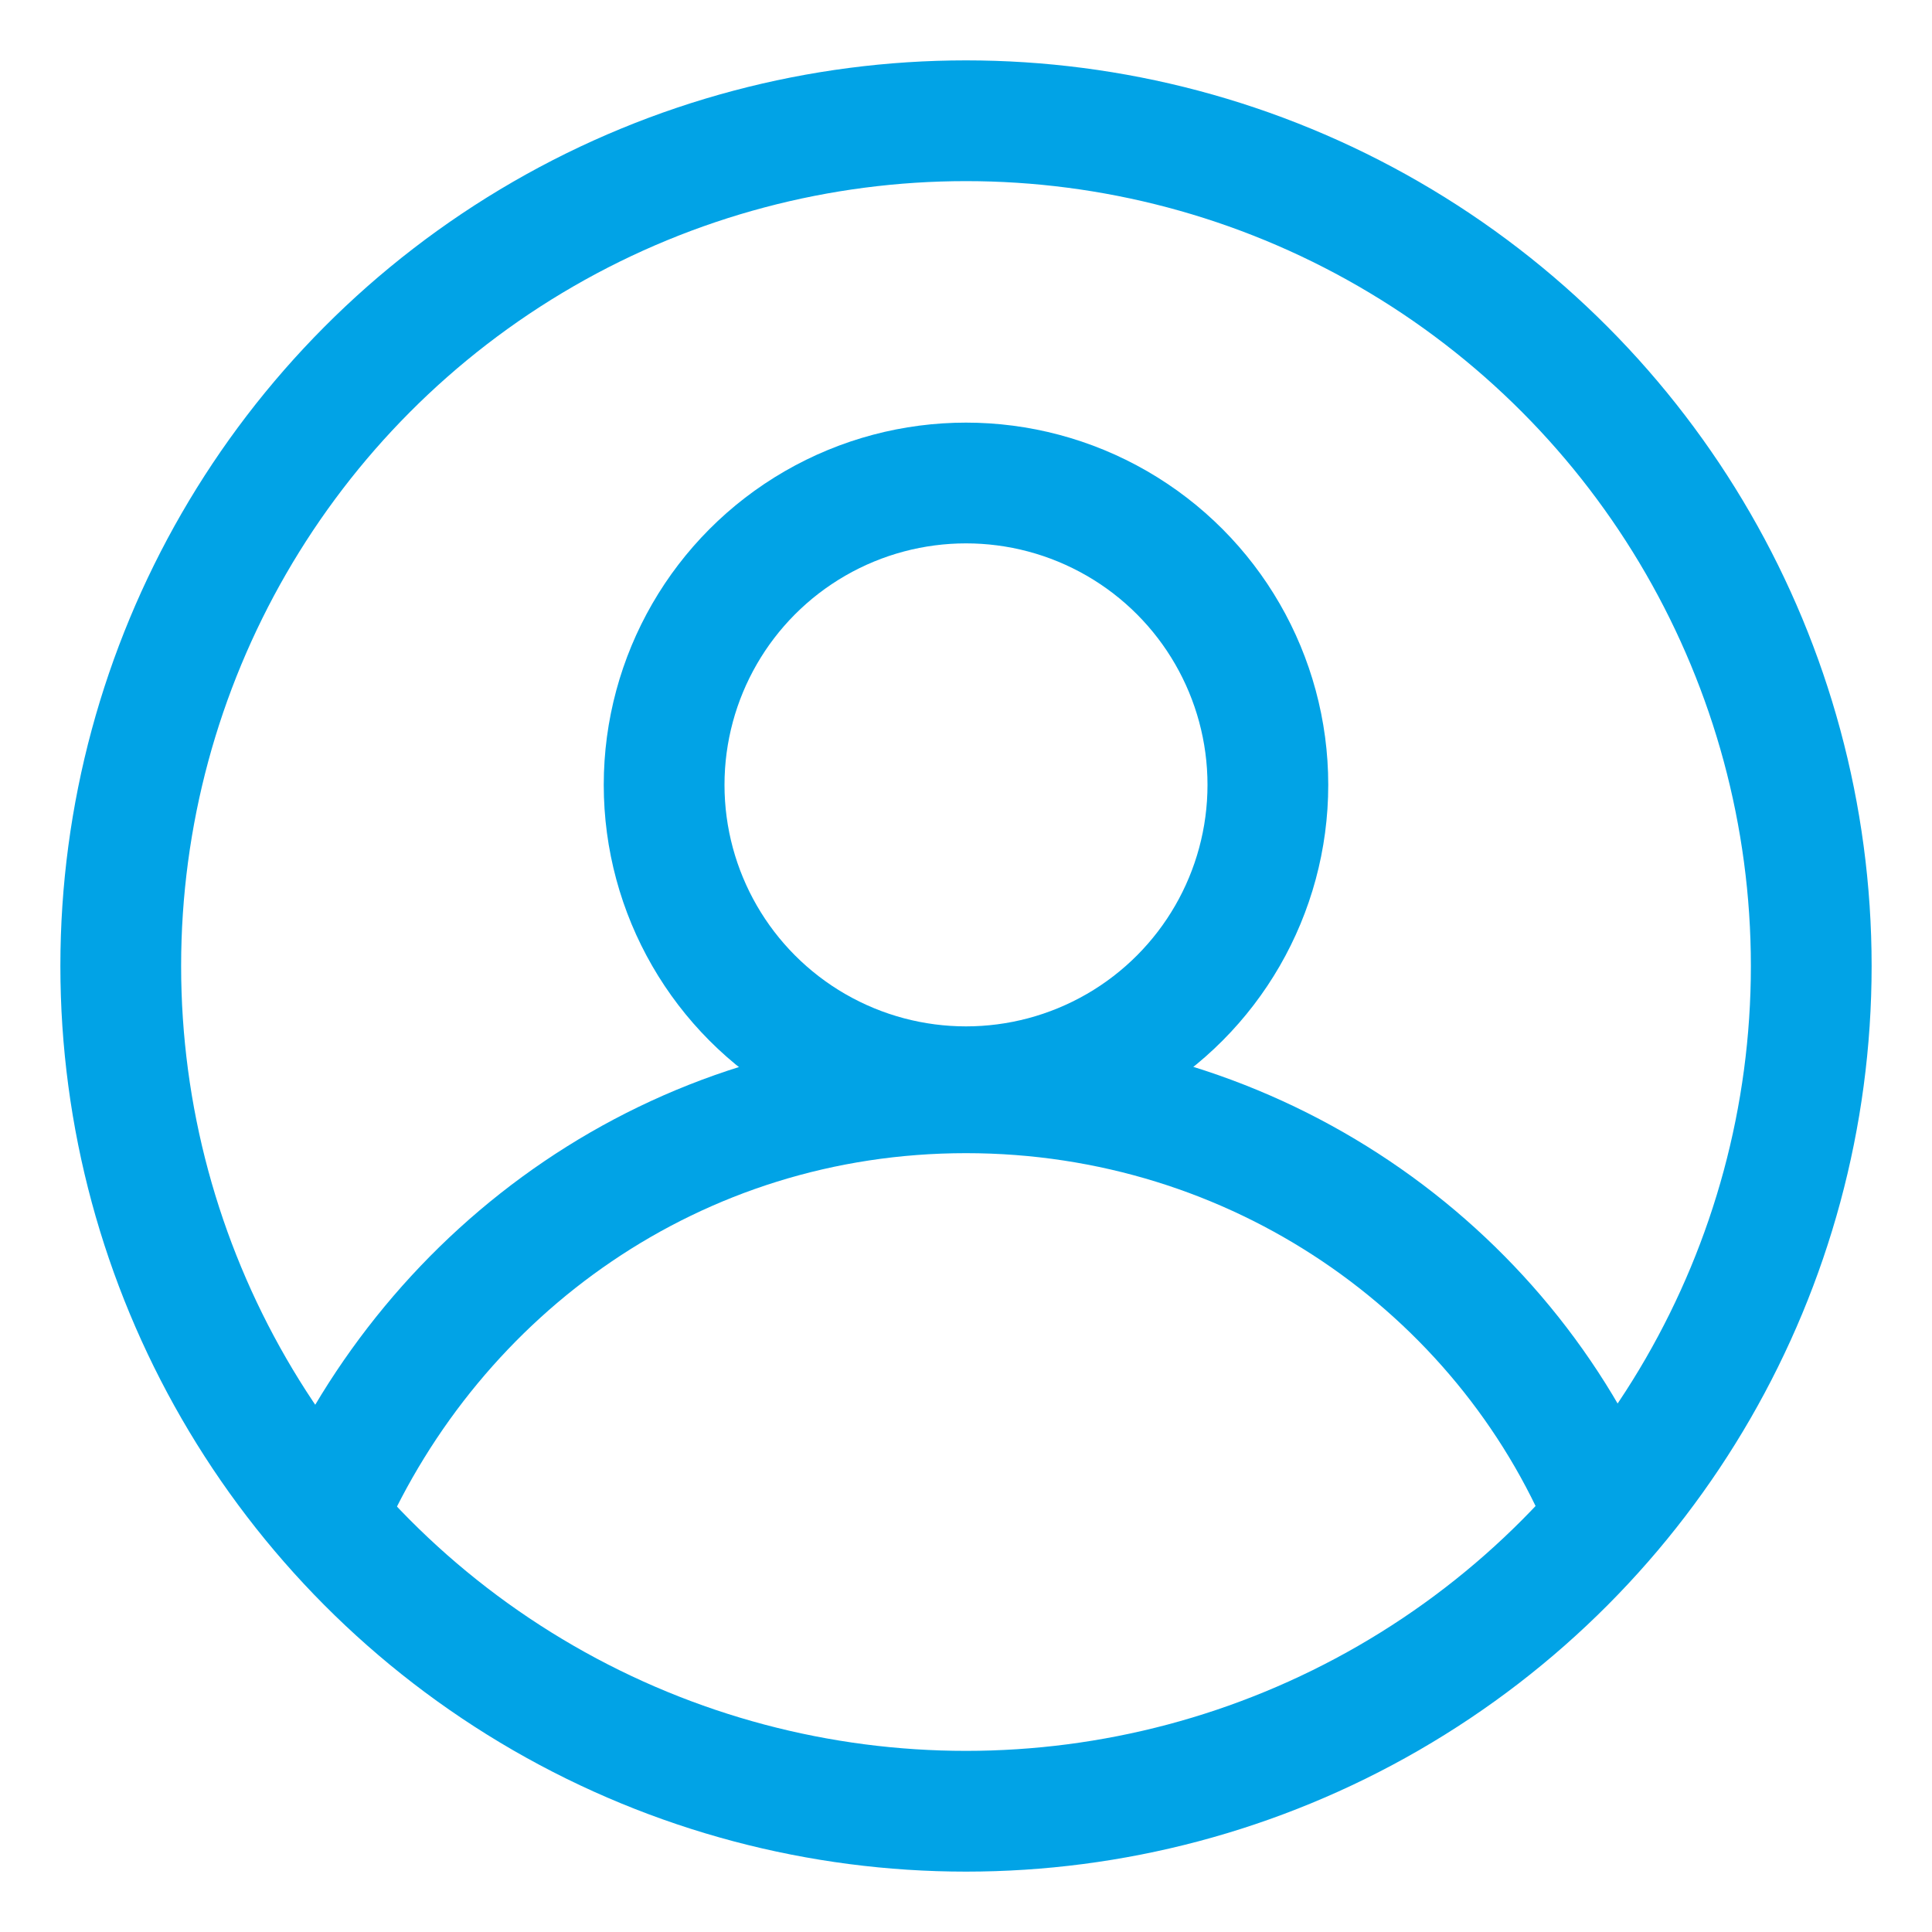
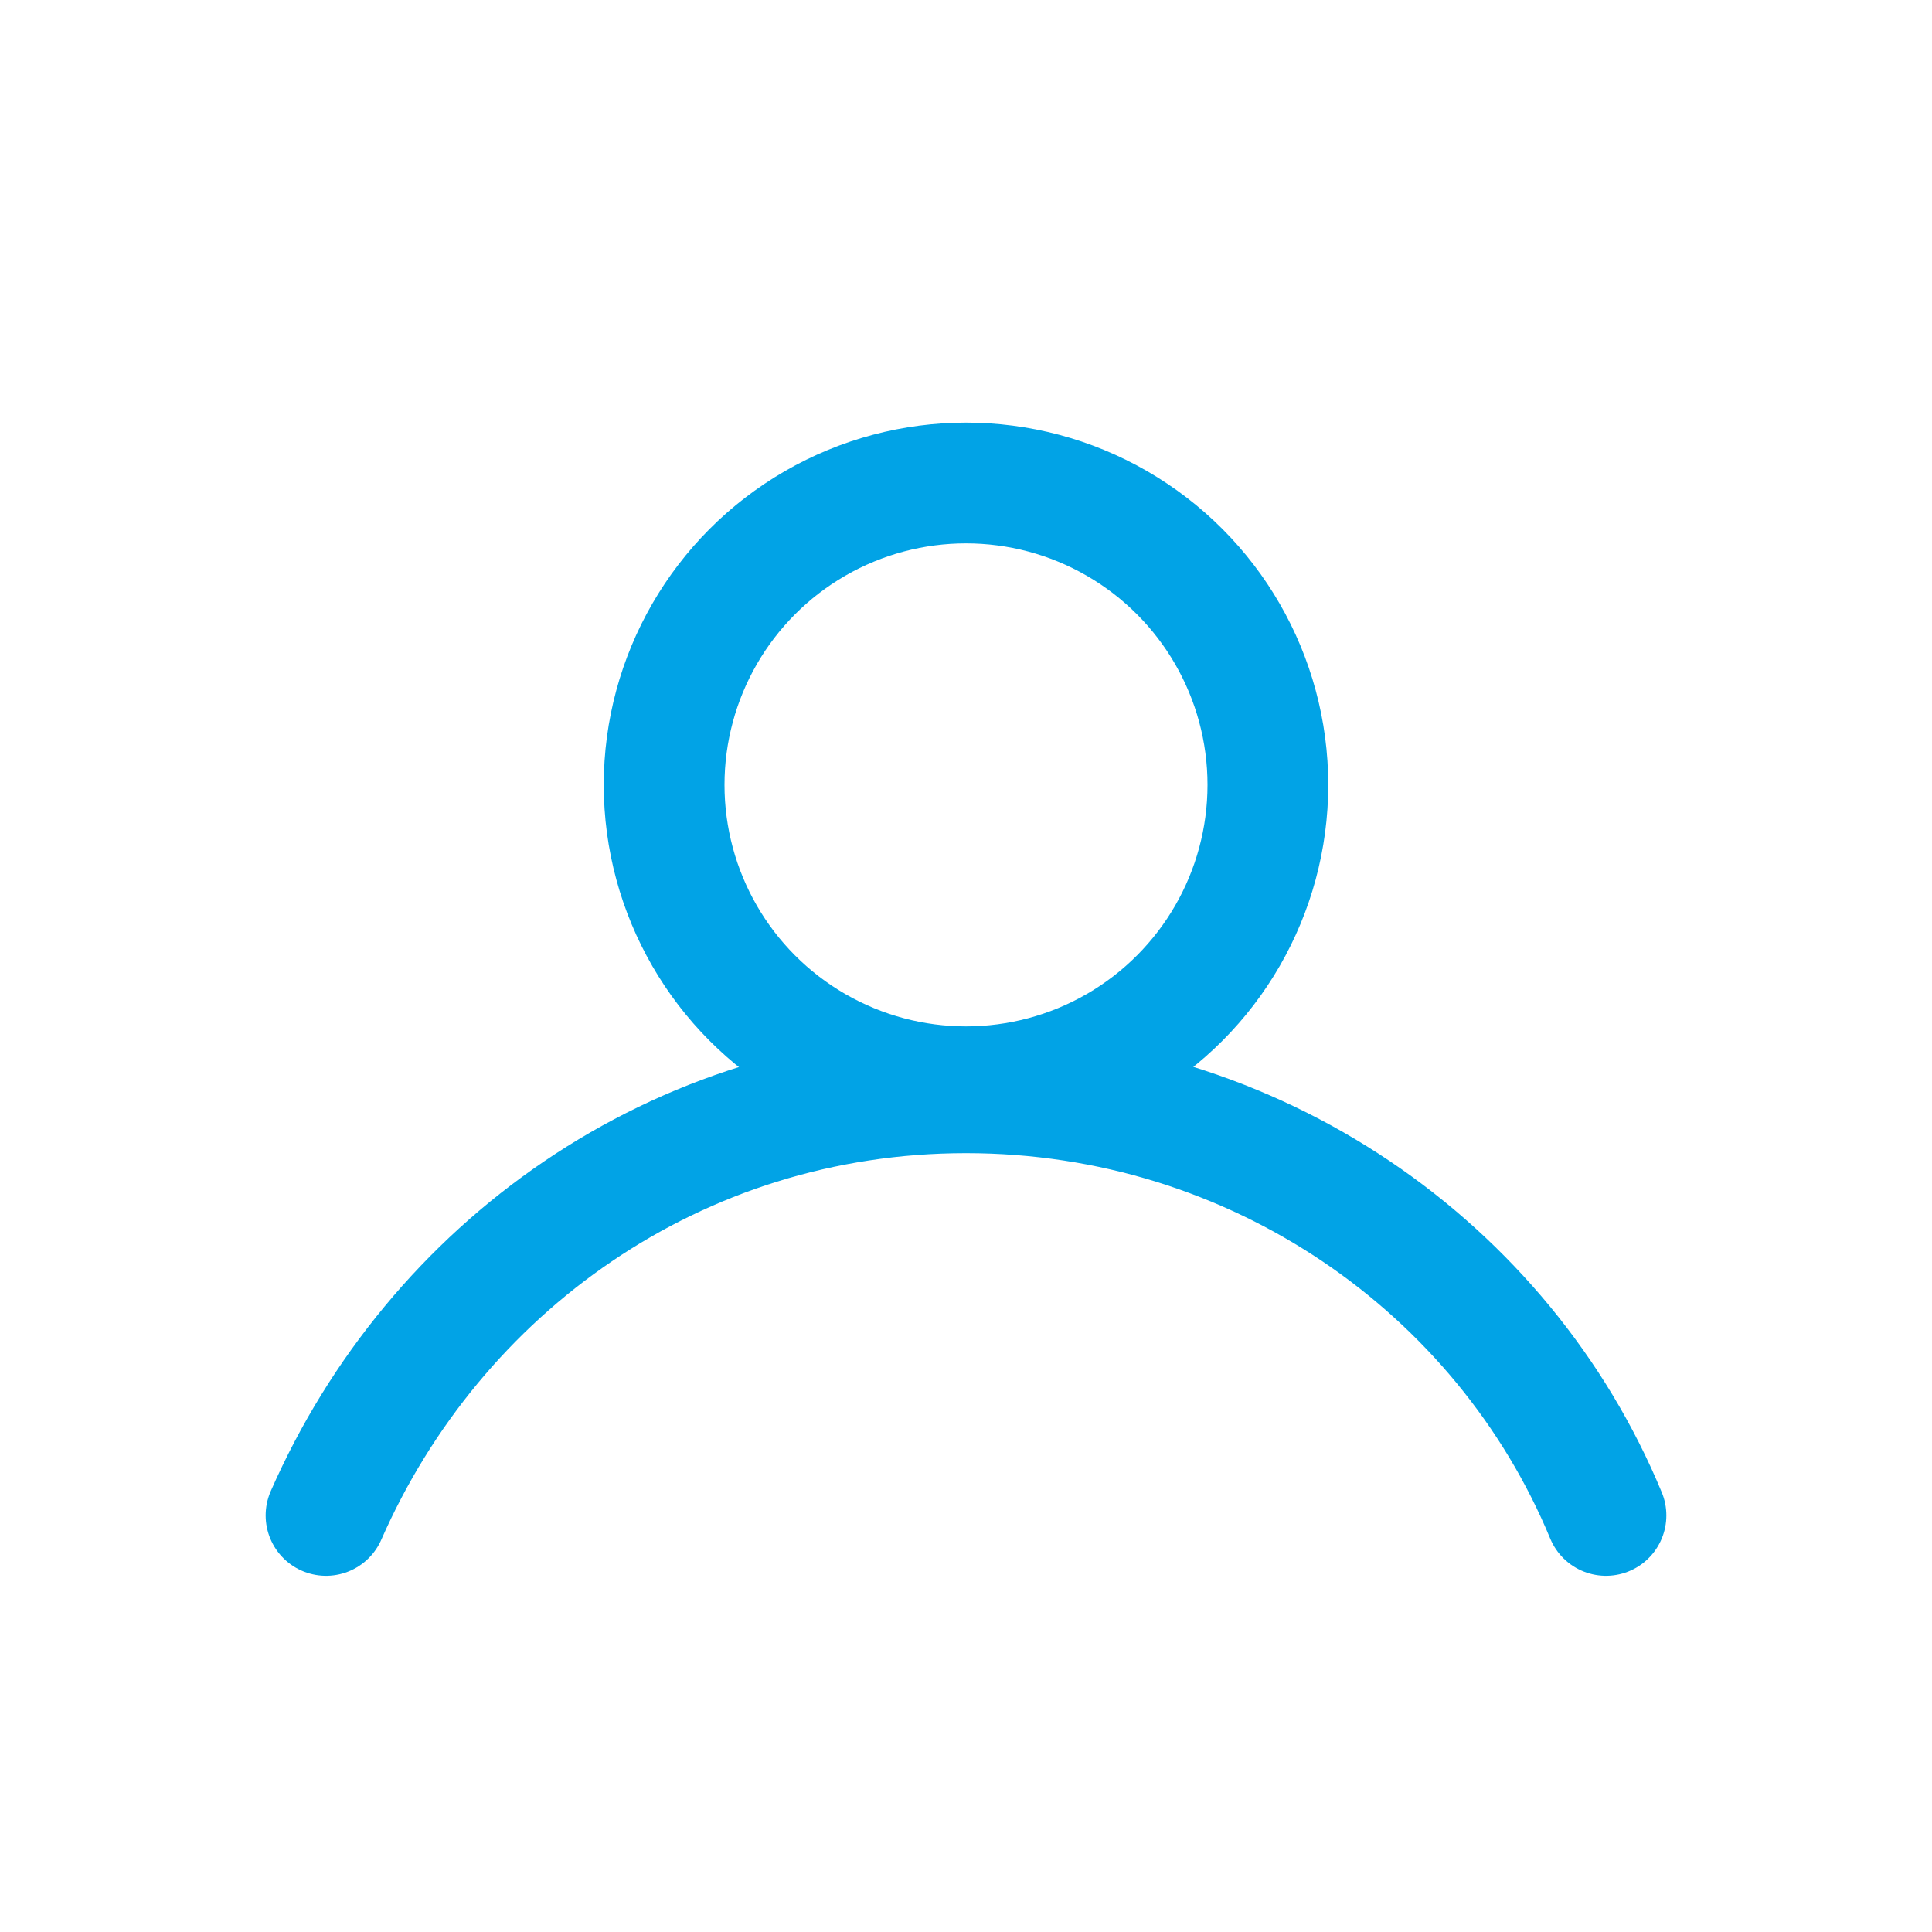
<svg xmlns="http://www.w3.org/2000/svg" version="1.1" id="Icons" x="0px" y="0px" viewBox="0 0 32 32" style="enable-background:new 0 0 32 32;" xml:space="preserve">
  <style type="text/css">
	.st0{fill:none;stroke:#000000;stroke-width:2;stroke-linecap:round;stroke-linejoin:round;stroke-miterlimit:10;}
	.st1{fill:none;stroke:#000000;stroke-width:2;stroke-linejoin:round;stroke-miterlimit:10;}
</style>
-   <circle class="st0" cx="16" cy="16" r="14" id="id_101" style="stroke: rgb(1, 163, 230);" />
  <circle class="st0" cx="16" cy="13" r="5" id="id_102" style="stroke: rgb(1, 163, 230);" />
  <path class="st0" d="M5.4,25.1c1.8-4.1,5.8-7,10.6-7c4.8,0,8.9,2.9,10.6,7" id="id_103" style="stroke: rgb(1, 163, 230);" />
</svg>